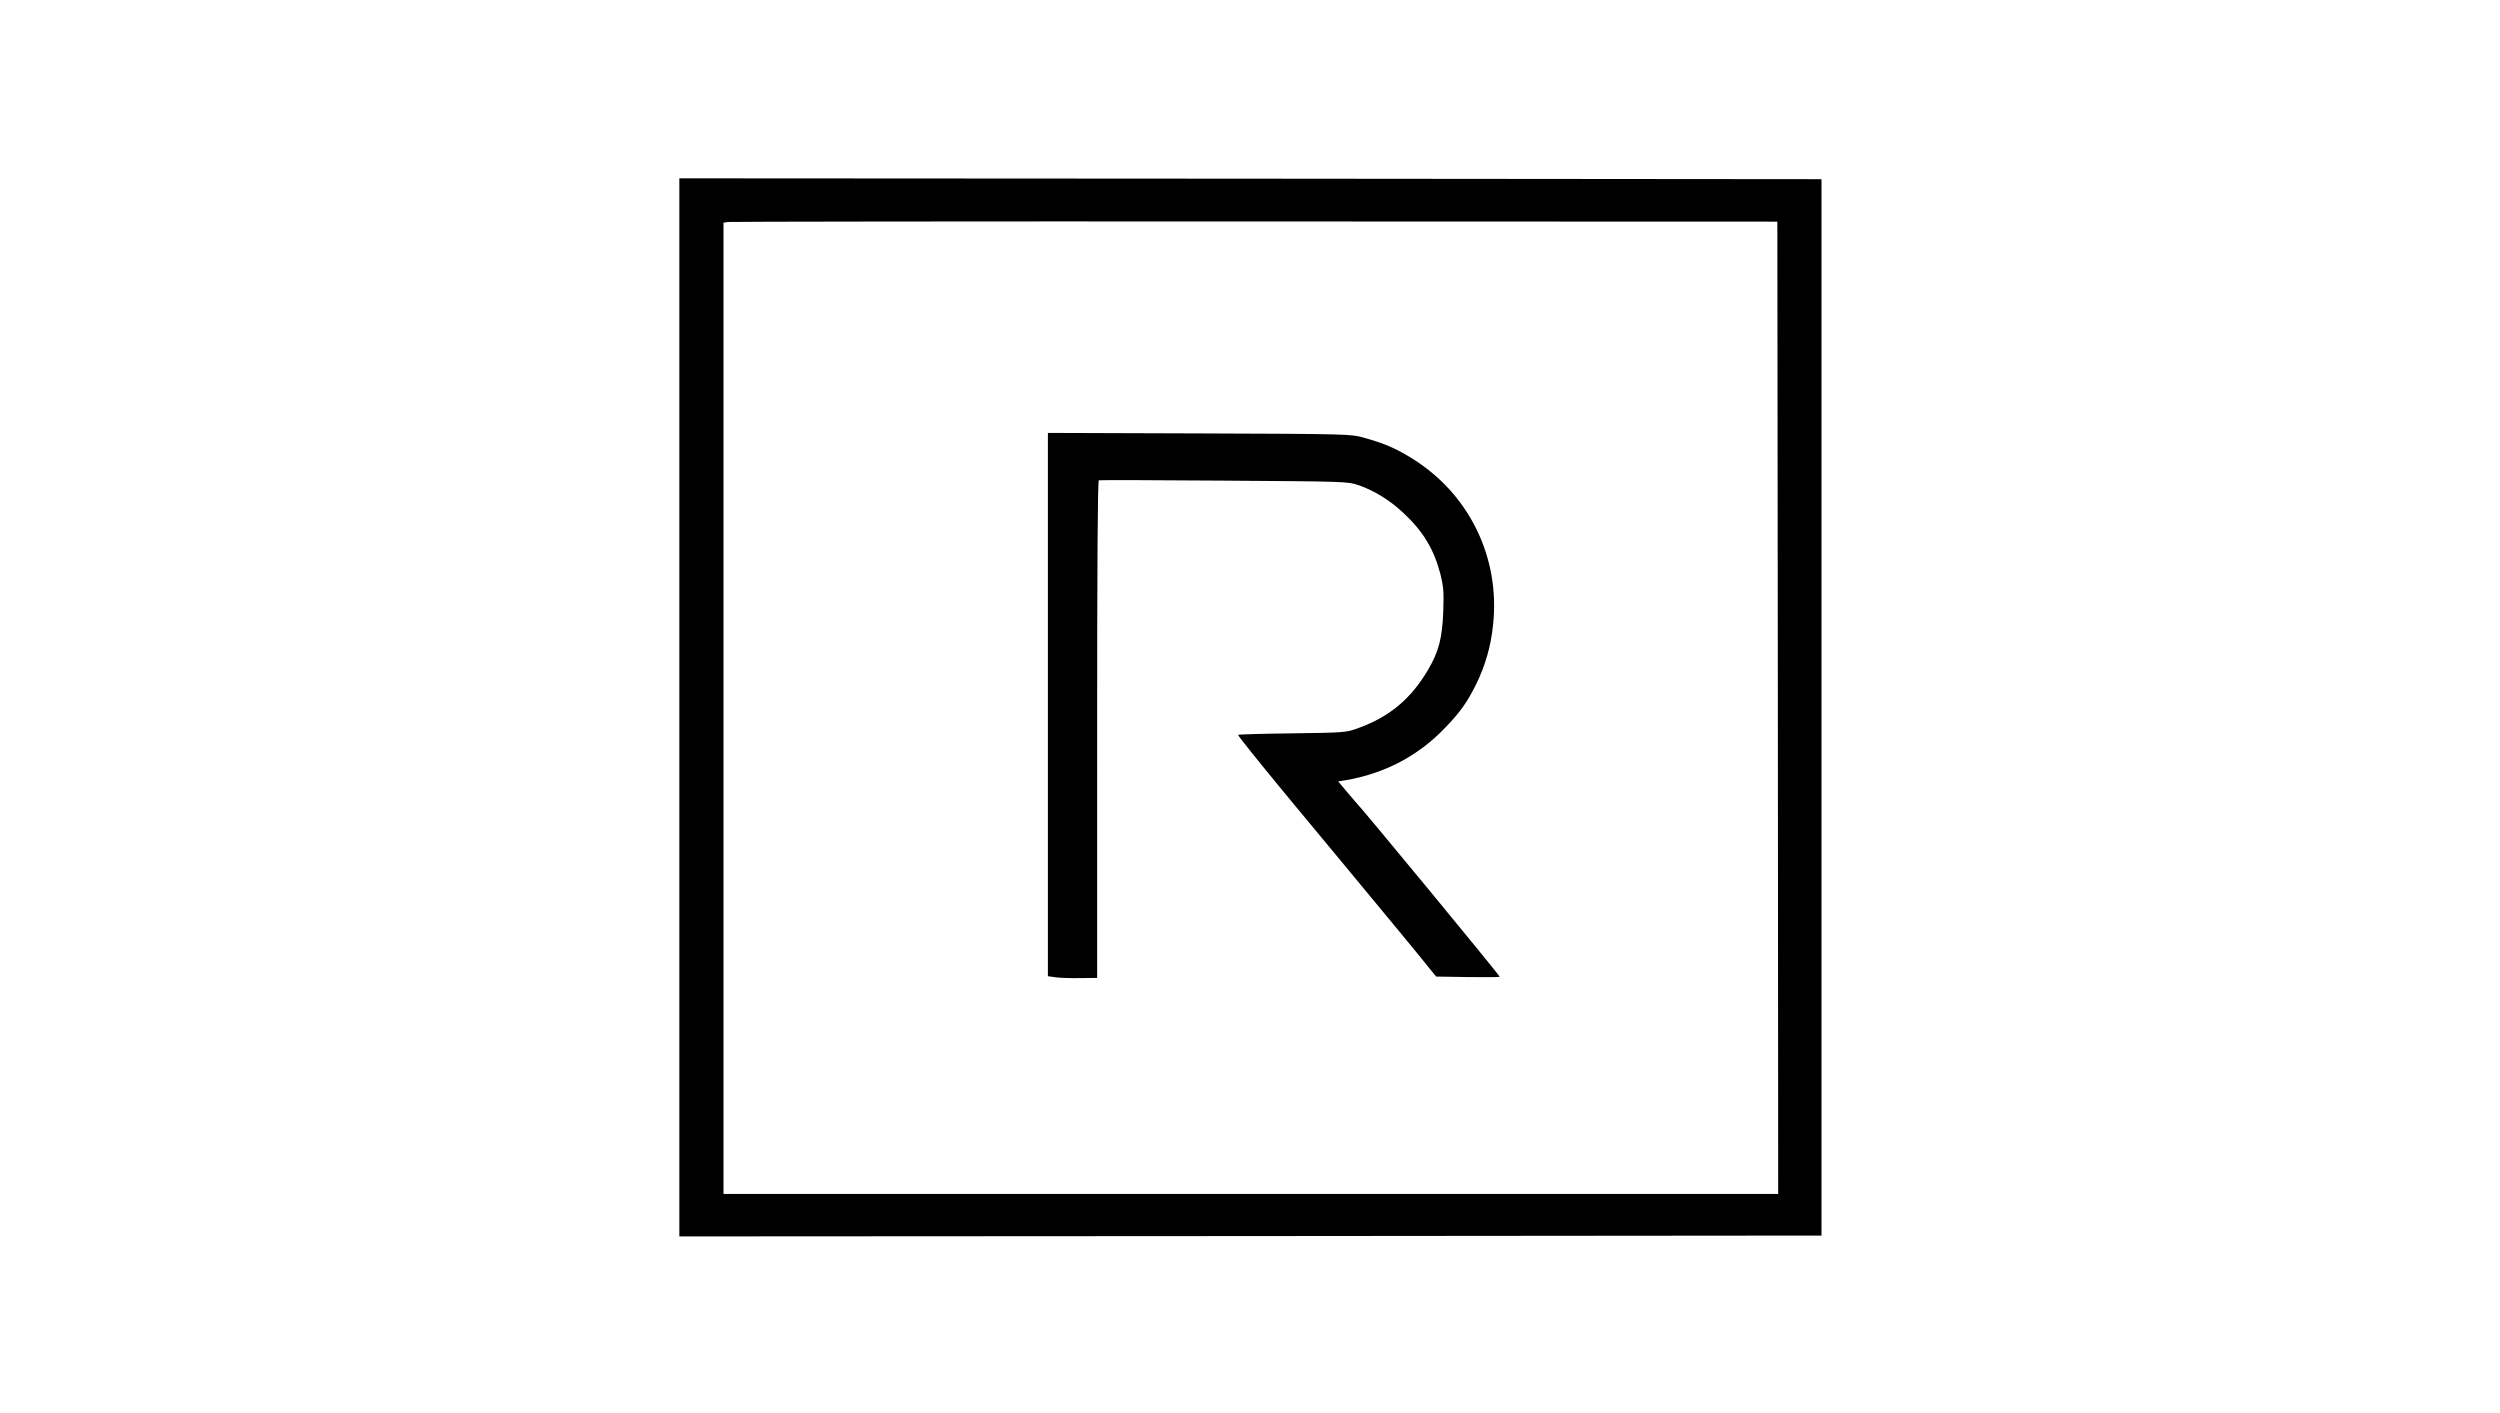
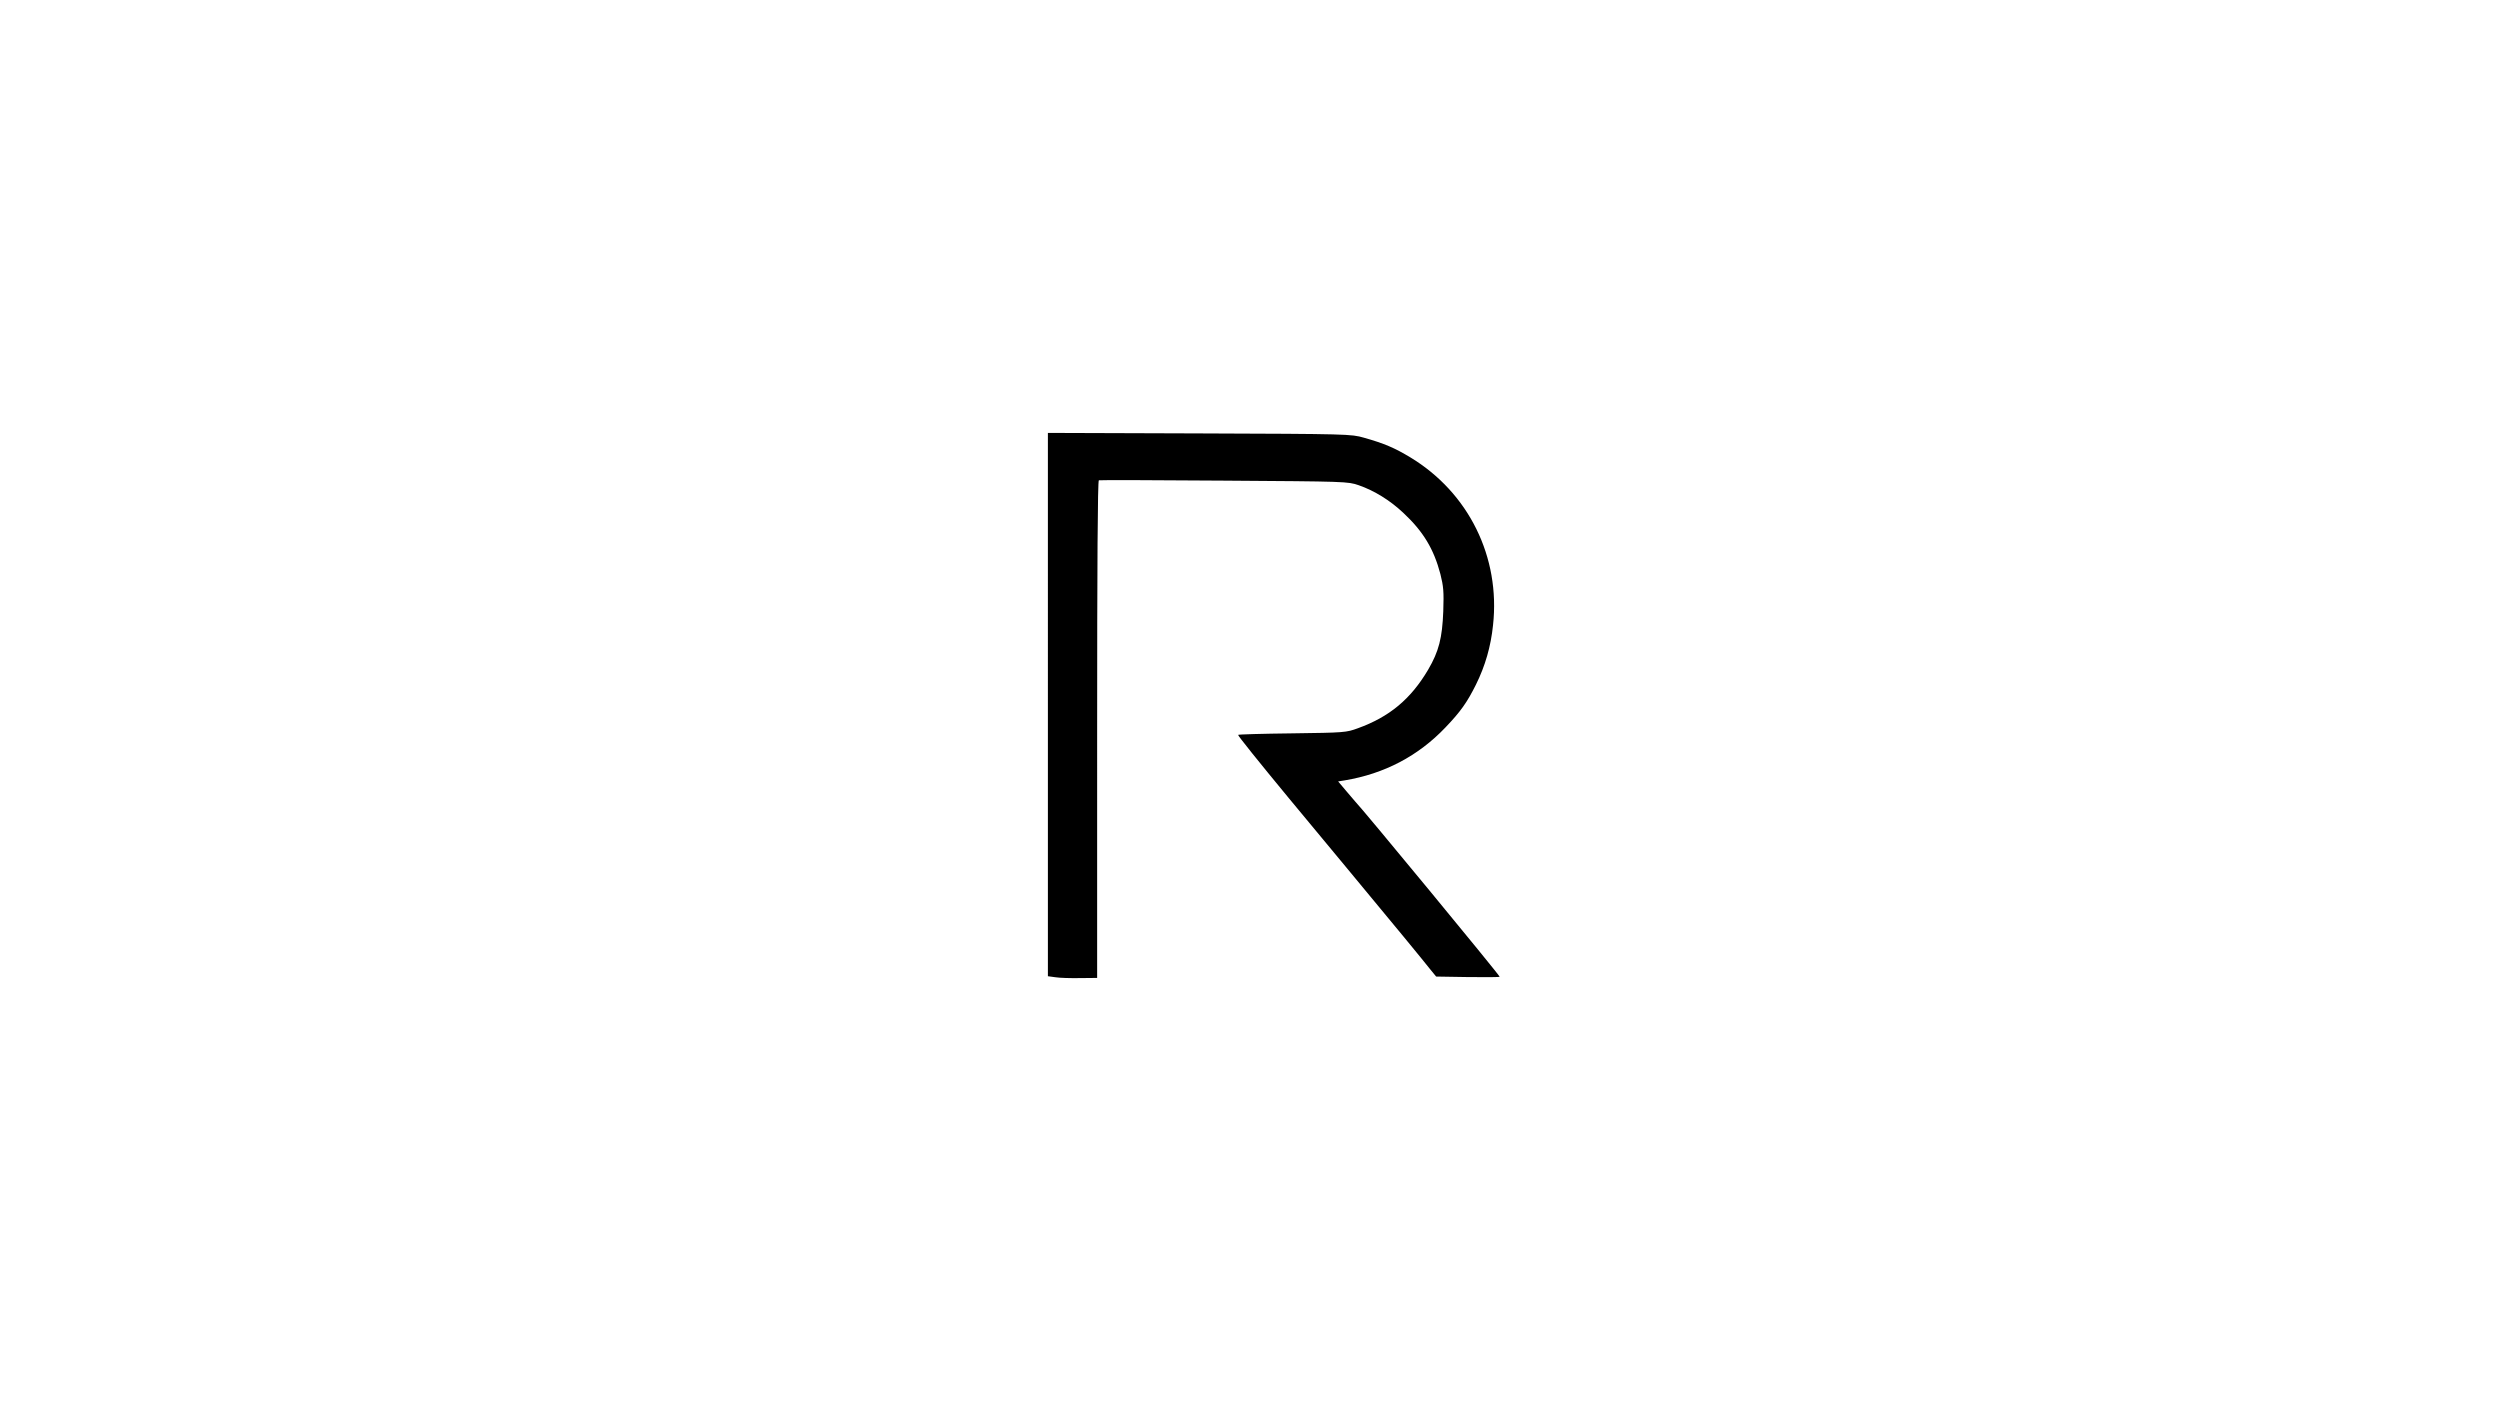
<svg xmlns="http://www.w3.org/2000/svg" data-bbox="400 105 672.5 623" viewBox="0 0 1472 832" height="1109.333" width="1962.667" data-type="shape">
  <g>
-     <path d="M400 416.5V728l336.3-.2 336.2-.3v-622l-336.2-.3L400 105zm646.8.2.2 286.3H426V131.1l2.8-.4c1.5-.2 141.1-.4 310.2-.3l307.5.1z" />
    <path d="M617 414.9v159.9l4.4.6c2.4.4 8.9.6 14.5.5l10.1-.1V429.5c0-96.3.3-146.4 1-146.7.5-.2 33.7-.1 73.7.2 71.9.5 72.9.5 79.3 2.7 9.2 3.2 18.3 8.8 26.2 16.2 11.8 11 18 21.3 21.9 36.1 1.8 7.2 2.1 10.2 1.7 21.9-.6 15.8-2.6 23.6-8.9 34.4-10.2 17.3-22.8 27.8-41.4 34.5-6.8 2.5-7.8 2.6-38.7 3-17.5.2-31.8.6-31.8.9 0 .7 11.9 15.5 29.9 37.3 8 9.6 23.1 27.8 33.6 40.5 27.9 33.6 45.5 55 49.5 60.1l3.6 4.4 18.7.3c10.3.1 18.7.1 18.7-.2 0-.9-81.9-100.2-85-103.1-.3-.3-2.7-3.1-5.3-6.2l-4.8-5.7 3.8-.6c23.4-3.9 43.3-14.3 59.4-31.2 8.9-9.3 12.7-14.7 17.9-25.1 5.5-11.1 8.8-22.5 10.1-35.1 4.4-40-14.3-78-48.7-98.8-9.1-5.5-15.3-8.2-27.4-11.6-7.4-2.1-9-2.2-96.7-2.5l-89.3-.3z" />
  </g>
</svg>